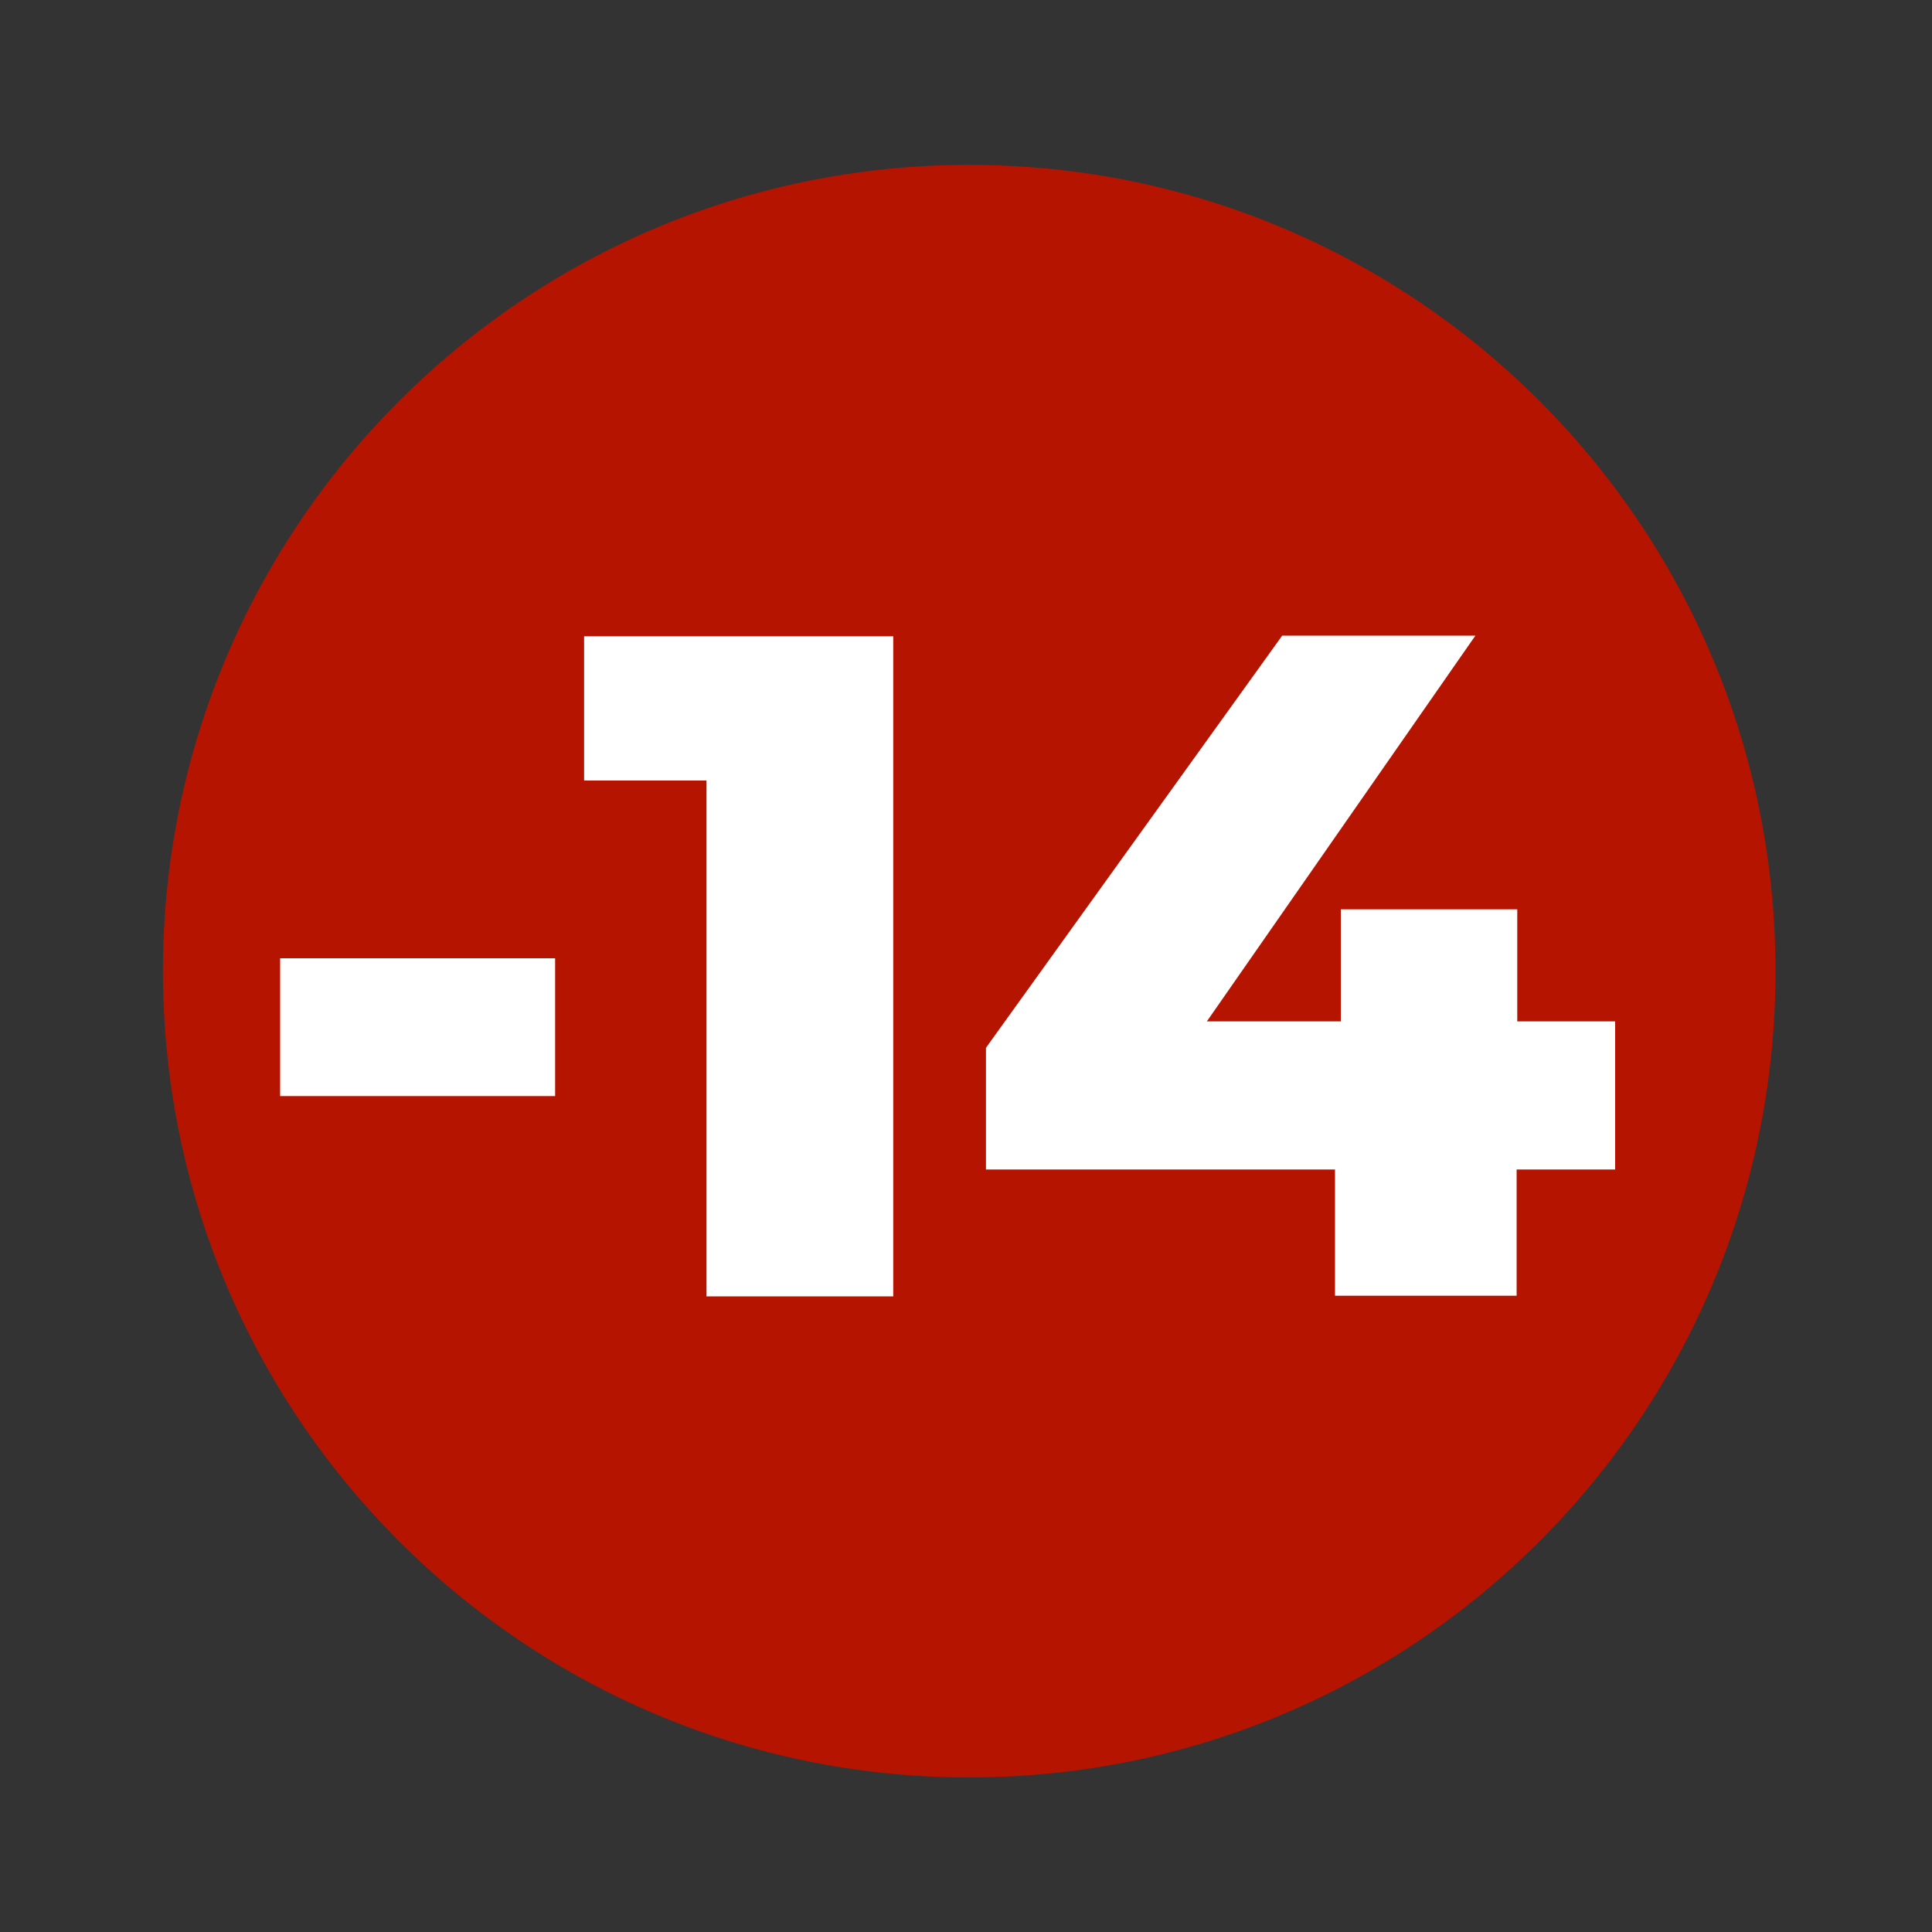
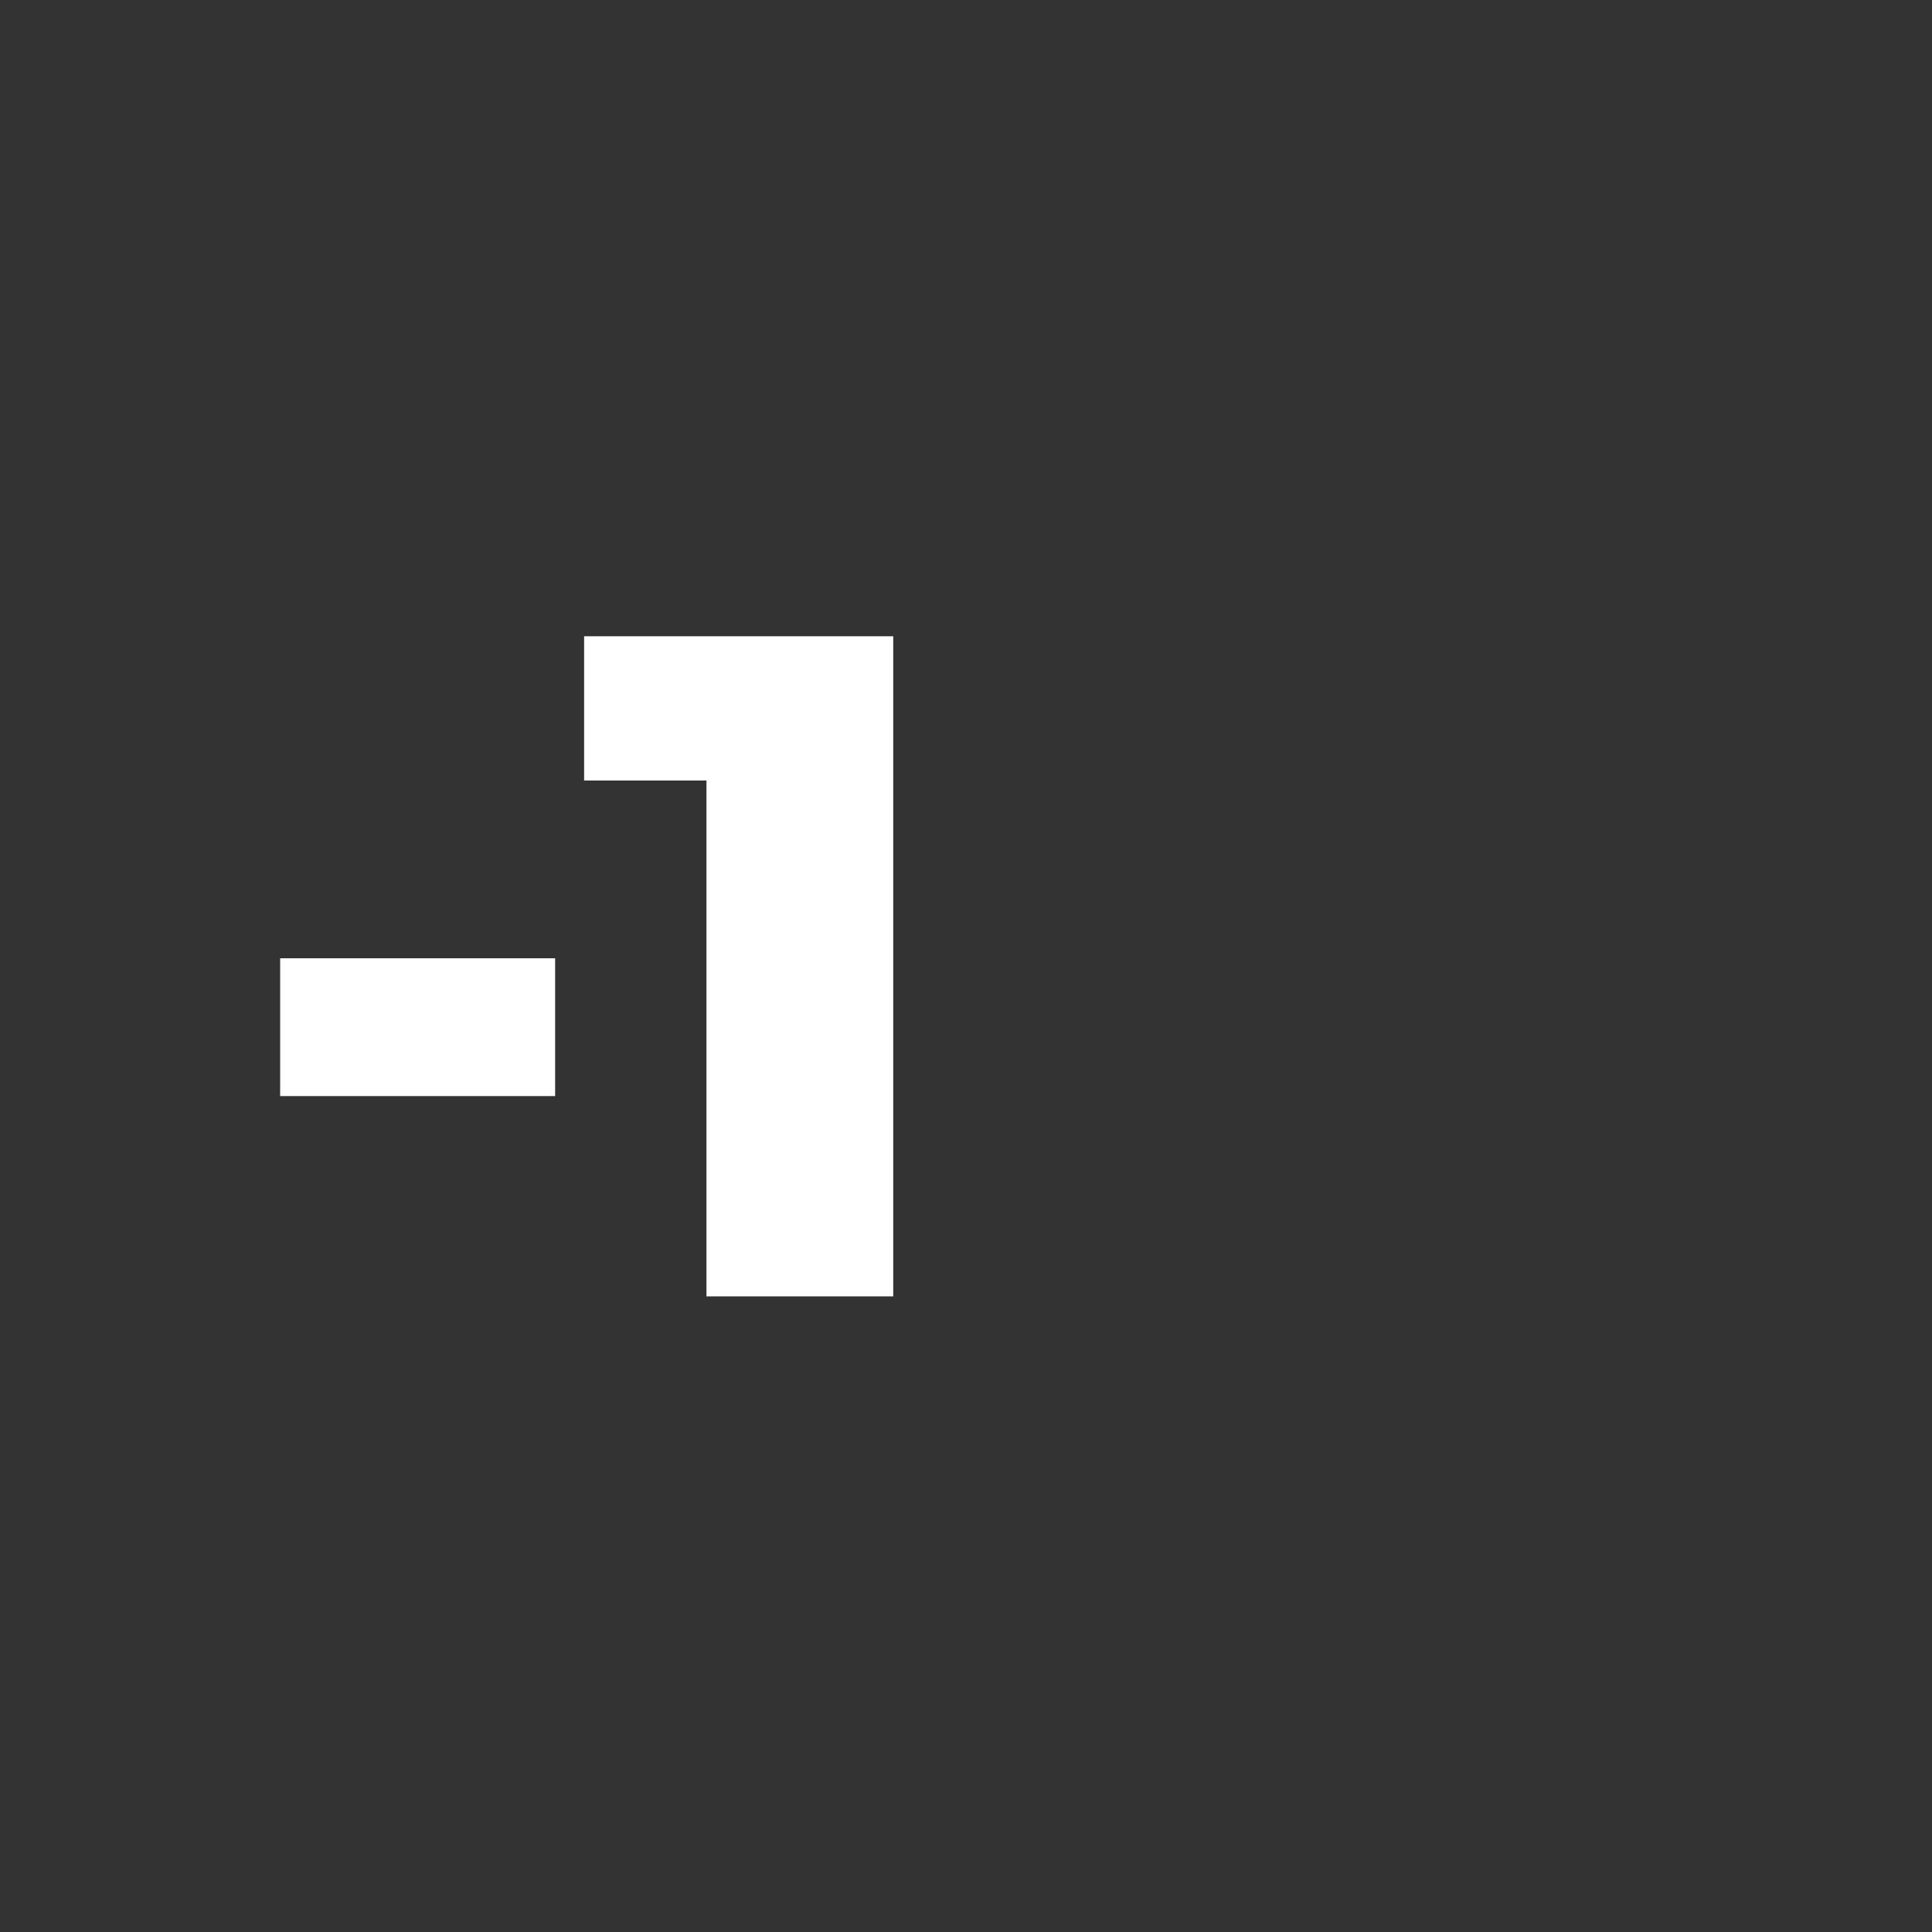
<svg xmlns="http://www.w3.org/2000/svg" version="1.1" id="Calque_1" x="0px" y="0px" viewBox="0 0 300 300" style="enable-background:new 0 0 300 300;" xml:space="preserve">
  <rect x="0" y="0" width="300" height="300" fill="#333333" stroke="none" />
  <style type="text/css">
	.st0{fill:#B41400;}
	.st1{fill:#FFFFFF;}
</style>
-   <path class="st0" d="M150.5,25.6c-69.2,0-125.2,56.1-125.2,125.2S81.3,276,150.5,276s125.2-56,125.2-125.2S219.7,25.6,150.5,25.6z" />
  <g>
</g>
  <g>
    <path class="st1" d="M43.5,148.8h42.7v21.4H43.5V148.8z" />
    <path class="st1" d="M138.7,98.8v102.5h-29v-80.1h-19V98.8H138.7z" />
-     <path class="st1" d="M250.7,181.6h-15.2v19.6h-28.2v-19.6h-54.2v-18.9l46-64h30l-41.7,59.9h20.8v-17.4h27.4v17.4h15.2V181.6z" />
  </g>
</svg>